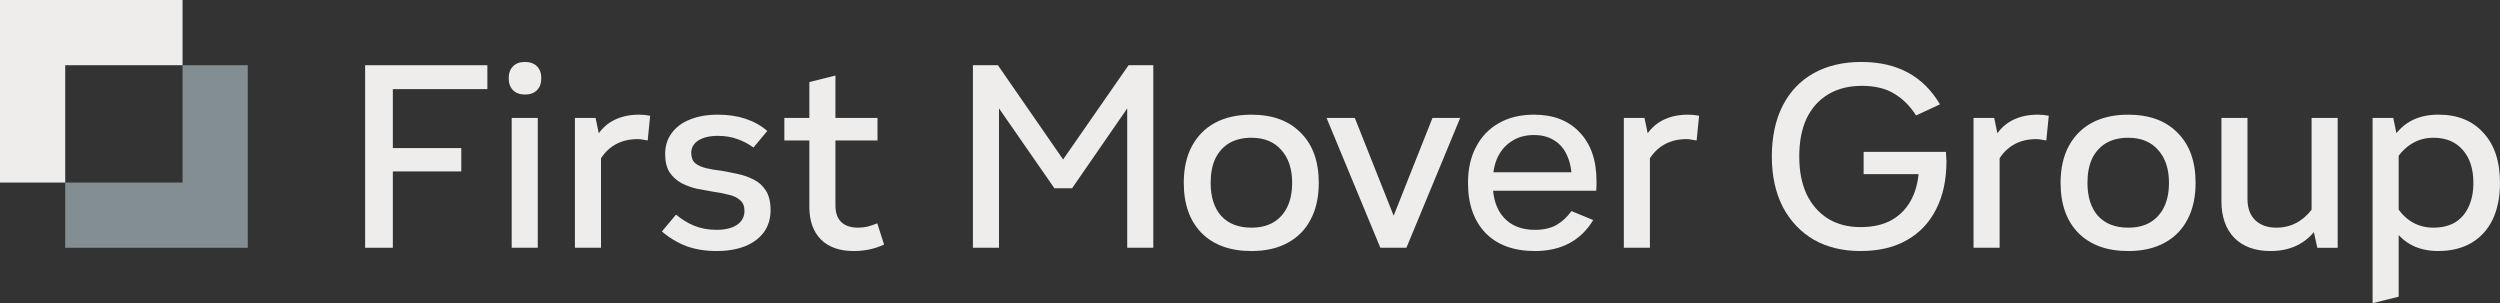
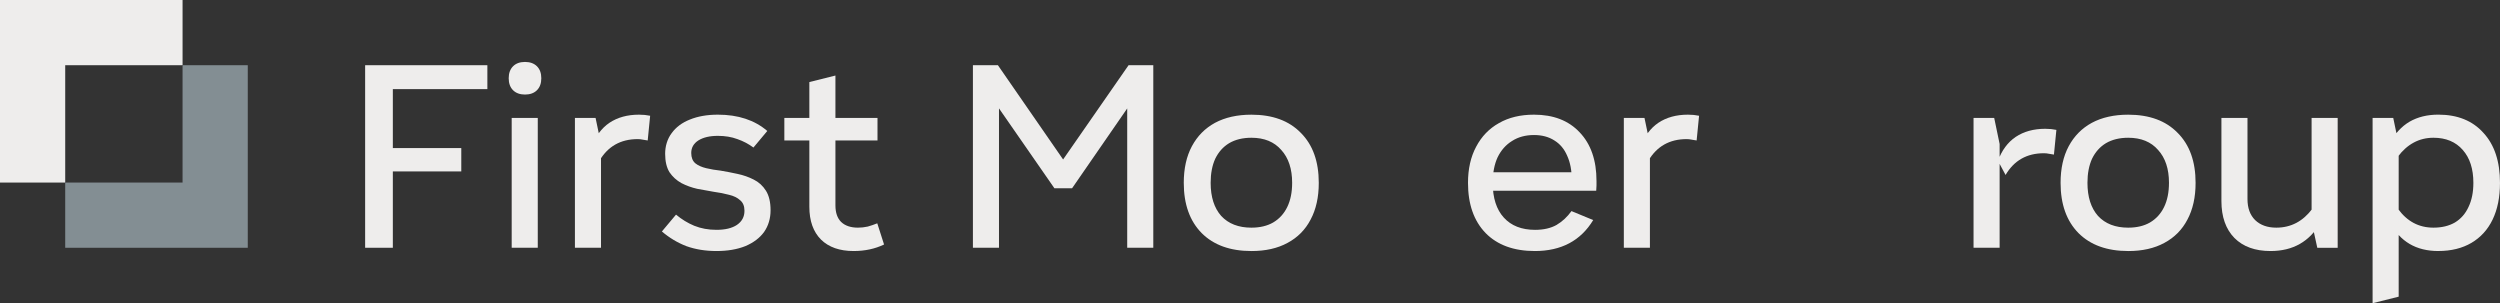
<svg xmlns="http://www.w3.org/2000/svg" id="Layer_2" data-name="Layer 2" viewBox="0 0 1513.47 183.54">
  <rect x="0" y="0" width="1513.47" height="183.54" fill="#333333" stroke="none" />
  <defs>
    <style>
      .cls-1, .cls-2 {
        fill: #eeedec;
      }

      .cls-2, .cls-3 {
        fill-rule: evenodd;
      }

      .cls-3 {
        fill: #838e93;
      }
    </style>
  </defs>
  <g id="Layer_1-2" data-name="Layer 1">
    <g>
      <g>
        <polygon class="cls-2" points="110.52 0 39.48 0 0 0 0 39.48 0 110.52 39.48 110.52 39.48 39.48 110.52 39.48 110.52 0" />
        <polygon class="cls-3" points="39.48 150 110.52 150 150 150 150 110.52 150 39.48 110.52 39.48 110.52 110.52 39.48 110.52 39.48 150" />
      </g>
      <g>
        <path class="cls-1" d="M1436.34,183.54v-112.15h12.5l3.29,15.79v92.42l-15.79,3.95ZM1476.14,151.97c-13.49,0-23.24-5.76-29.27-17.27l4.77-8.39c5.48,7.67,12.66,11.51,21.54,11.51,5.04,0,9.37-1.04,12.99-3.12,3.62-2.19,6.36-5.32,8.22-9.37,1.97-4.06,2.96-8.94,2.96-14.64,0-8.44-2.14-15.07-6.41-19.9-4.28-4.93-10.2-7.4-17.76-7.4-4.38,0-8.39.99-12.01,2.96-3.62,1.97-6.8,4.82-9.54,8.55l-4.77-8.39c3.07-5.7,7.02-9.98,11.84-12.83,4.93-2.85,10.74-4.28,17.43-4.28,11.62,0,20.72,3.67,27.3,11.02,6.69,7.24,10.03,17.32,10.03,30.26,0,8.66-1.48,16.06-4.44,22.2-2.96,6.14-7.24,10.85-12.83,14.14-5.59,3.29-12.28,4.93-20.06,4.93Z" />
        <path class="cls-1" d="M1415.2,71.39v78.61h-12.34l-3.45-15.79v-62.82h15.79ZM1360.6,71.39v49.17c0,5.37,1.54,9.59,4.61,12.66,3.18,3.07,7.46,4.6,12.83,4.6,8.88,0,16.17-3.84,21.87-11.51l4.93,8.39c-6.58,11.51-16.67,17.27-30.26,17.27-9.32,0-16.61-2.63-21.87-7.89-5.26-5.37-7.89-12.83-7.89-22.37v-50.32h15.79Z" />
        <path class="cls-1" d="M1288.4,151.97c-12.83,0-22.86-3.62-30.1-10.85-7.24-7.35-10.85-17.49-10.85-30.42,0-8.66,1.64-16.06,4.93-22.2,3.29-6.14,7.95-10.85,13.98-14.14,6.14-3.29,13.48-4.93,22.04-4.93,12.83,0,22.8,3.67,29.93,11.02,7.24,7.24,10.85,17.32,10.85,30.26,0,8.66-1.64,16.06-4.93,22.2-3.18,6.14-7.84,10.85-13.98,14.14-6.03,3.29-13.32,4.93-21.87,4.93ZM1288.4,137.82c5.15,0,9.54-1.04,13.16-3.12,3.73-2.19,6.58-5.32,8.55-9.37,1.97-4.06,2.96-8.94,2.96-14.64,0-8.44-2.19-15.07-6.58-19.9-4.28-4.93-10.31-7.4-18.09-7.4-5.26,0-9.76,1.1-13.49,3.29-3.62,2.19-6.41,5.32-8.39,9.37-1.86,4.06-2.8,8.94-2.8,14.64,0,8.55,2.14,15.24,6.41,20.06,4.38,4.71,10.47,7.07,18.25,7.07Z" />
-         <path class="cls-1" d="M1194.76,149.99v-78.61h12.5l3.29,15.79v62.82h-15.79ZM1209.56,97.37l-4.61-8.55c2.3-6.36,5.87-11.18,10.69-14.47,4.93-3.29,10.91-4.93,17.92-4.93,2.41,0,4.66.22,6.74.66l-1.48,14.96c-.99-.22-1.97-.38-2.96-.49-.99-.22-2.03-.33-3.13-.33-10.31,0-18.04,4.39-23.19,13.16Z" />
-         <path class="cls-1" d="M1126.42,151.97c-10.96,0-20.45-2.3-28.45-6.91-8-4.71-14.25-11.35-18.75-19.9-4.38-8.66-6.58-18.8-6.58-30.42s2.19-22.2,6.58-30.75c4.39-8.55,10.58-15.07,18.58-19.57,8.11-4.6,17.82-6.91,29.11-6.91,21.6,0,37.44,8.55,47.52,25.65l-14.47,6.74c-3.51-5.59-7.89-9.98-13.16-13.16-5.15-3.18-11.68-4.77-19.57-4.77s-14.69,1.7-20.39,5.1c-5.7,3.4-10.08,8.28-13.15,14.64-2.96,6.36-4.44,14.03-4.44,23.02s1.48,16.39,4.44,22.86c3.07,6.36,7.4,11.29,12.99,14.8,5.59,3.4,12.17,5.1,19.73,5.1s13.92-1.48,19.08-4.44c5.26-3.07,9.26-7.4,12-12.99,2.85-5.7,4.28-12.61,4.28-20.72l6.25,6.08h-39.8v-13.48h49.83c.11.99.16,1.97.16,2.96.11.88.16,1.75.16,2.63,0,11.29-2.08,20.99-6.25,29.11-4.06,8.11-9.98,14.36-17.76,18.75-7.68,4.39-16.99,6.58-27.96,6.58Z" />
+         <path class="cls-1" d="M1194.76,149.99v-78.61h12.5l3.29,15.79v62.82h-15.79ZM1209.56,97.37c2.3-6.36,5.87-11.18,10.69-14.47,4.93-3.29,10.91-4.93,17.92-4.93,2.41,0,4.66.22,6.74.66l-1.48,14.96c-.99-.22-1.97-.38-2.96-.49-.99-.22-2.03-.33-3.13-.33-10.31,0-18.04,4.39-23.19,13.16Z" />
        <path class="cls-1" d="M983.05,149.99v-78.61h12.5l3.29,15.79v62.82h-15.79ZM997.85,97.37l-4.6-8.55c2.3-6.36,5.86-11.18,10.69-14.47,4.93-3.29,10.91-4.93,17.92-4.93,2.41,0,4.66.22,6.74.66l-1.48,14.96c-.99-.22-1.97-.38-2.96-.49-.99-.22-2.03-.33-3.13-.33-10.3,0-18.03,4.39-23.19,13.16Z" />
        <path class="cls-1" d="M929.17,151.97c-12.72,0-22.64-3.62-29.77-10.85-7.13-7.35-10.69-17.49-10.69-30.42,0-8.44,1.64-15.73,4.93-21.87,3.29-6.25,7.9-11.02,13.81-14.31,5.92-3.4,12.99-5.1,21.22-5.1,11.73,0,20.94,3.56,27.63,10.69,6.8,7.13,10.2,16.94,10.2,29.44v2.8c0,.99-.06,2.03-.17,3.12h-69.72v-11.18h59.36l-4.44,4.6c0-5.7-.93-10.58-2.8-14.64-1.75-4.06-4.33-7.13-7.73-9.21-3.4-2.19-7.51-3.29-12.33-3.29-5.15,0-9.59,1.21-13.32,3.62-3.73,2.3-6.63,5.59-8.72,9.87-1.97,4.28-2.96,9.43-2.96,15.46,0,9.1,2.25,16.12,6.74,21.05,4.49,4.93,10.8,7.4,18.91,7.4,5.15,0,9.48-.99,12.99-2.96,3.51-2.08,6.52-4.88,9.04-8.39l13.16,5.43c-7.57,12.5-19.35,18.75-35.36,18.75Z" />
-         <path class="cls-1" d="M835.64,149.99l-32.56-78.61h17.1l23.52,59.2,23.52-59.2h16.77l-32.56,78.61h-15.79Z" />
        <path class="cls-1" d="M757.58,151.97c-12.83,0-22.86-3.62-30.09-10.85-7.24-7.35-10.85-17.49-10.85-30.42,0-8.66,1.64-16.06,4.93-22.2,3.29-6.14,7.95-10.85,13.98-14.14,6.14-3.29,13.49-4.93,22.04-4.93,12.83,0,22.8,3.67,29.93,11.02,7.24,7.24,10.85,17.32,10.85,30.26,0,8.66-1.64,16.06-4.93,22.2-3.18,6.14-7.84,10.85-13.98,14.14-6.03,3.29-13.32,4.93-21.87,4.93ZM757.58,137.82c5.15,0,9.54-1.04,13.16-3.12,3.73-2.19,6.58-5.32,8.55-9.37,1.97-4.06,2.96-8.94,2.96-14.64,0-8.44-2.19-15.07-6.58-19.9-4.28-4.93-10.3-7.4-18.09-7.4-5.26,0-9.76,1.1-13.48,3.29-3.62,2.19-6.41,5.32-8.39,9.37-1.86,4.06-2.8,8.94-2.8,14.64,0,8.55,2.14,15.24,6.41,20.06,4.39,4.71,10.47,7.07,18.25,7.07Z" />
        <path class="cls-1" d="M588.99,149.99V39.48h15.13l39.47,57.06,39.63-57.06h14.97v110.51h-15.79V57.08h5.92l-39.3,56.9h-10.69l-39.47-56.9h5.92v92.91h-15.79Z" />
        <path class="cls-1" d="M516.77,151.97c-8.44,0-15.02-2.3-19.73-6.91-4.71-4.71-7.07-11.35-7.07-19.9V49.68l15.79-3.95v78.61c0,4.39,1.15,7.73,3.45,10.03,2.41,2.3,5.81,3.45,10.2,3.45,1.97,0,3.95-.22,5.92-.66,1.97-.55,3.89-1.21,5.76-1.97l4.11,12.83c-5.48,2.63-11.62,3.95-18.42,3.95ZM474.83,85.04v-13.65h56.4v13.65h-56.4Z" />
        <path class="cls-1" d="M433.75,151.97c-6.69,0-12.77-.99-18.25-2.96-5.37-2.08-10.3-5.04-14.8-8.88l8.55-10.2c3.4,2.85,7.07,5.1,11.02,6.74,4.06,1.64,8.55,2.47,13.48,2.47,5.26,0,9.37-.99,12.34-2.96,3.07-2.08,4.6-4.93,4.6-8.55,0-2.85-.88-4.99-2.63-6.41-1.64-1.53-3.89-2.63-6.74-3.29-2.85-.77-5.92-1.37-9.21-1.81-3.29-.55-6.63-1.15-10.03-1.81-3.4-.77-6.58-1.92-9.54-3.45-2.96-1.64-5.37-3.84-7.24-6.58-1.75-2.85-2.63-6.58-2.63-11.18s1.31-8.99,3.95-12.5c2.63-3.62,6.3-6.36,11.02-8.22,4.82-1.97,10.47-2.96,16.94-2.96,12.28,0,22.26,3.29,29.93,9.87l-8.39,10.03c-2.96-2.19-6.19-3.89-9.7-5.1-3.51-1.32-7.46-1.97-11.84-1.97-4.93,0-8.88.93-11.84,2.8-2.85,1.86-4.27,4.39-4.27,7.56,0,2.74.82,4.82,2.47,6.25,1.64,1.32,3.84,2.3,6.58,2.96,2.74.66,5.65,1.15,8.72,1.48,3.29.55,6.69,1.21,10.19,1.97,3.62.77,6.91,1.92,9.87,3.45,3.07,1.53,5.54,3.78,7.4,6.74,1.86,2.96,2.8,6.91,2.8,11.84s-1.32,9.43-3.95,13.16c-2.63,3.62-6.41,6.47-11.35,8.55-4.93,1.97-10.74,2.96-17.43,2.96Z" />
        <path class="cls-1" d="M348.05,149.99v-78.61h12.5l3.29,15.79v62.82h-15.79ZM362.85,97.37l-4.61-8.55c2.3-6.36,5.87-11.18,10.69-14.47,4.93-3.29,10.91-4.93,17.92-4.93,2.41,0,4.66.22,6.74.66l-1.48,14.96c-.99-.22-1.97-.38-2.96-.49-.98-.22-2.03-.33-3.12-.33-10.31,0-18.04,4.39-23.19,13.16Z" />
        <path class="cls-1" d="M309.77,149.99v-78.61h15.79v78.61h-15.79ZM317.83,57.24c-3.07,0-5.48-.88-7.24-2.63-1.75-1.75-2.63-4.17-2.63-7.24s.88-5.48,2.63-7.24,4.17-2.63,7.24-2.63,5.48.88,7.24,2.63c1.75,1.75,2.63,4.17,2.63,7.24s-.88,5.48-2.63,7.24c-1.75,1.75-4.17,2.63-7.24,2.63Z" />
        <path class="cls-1" d="M221.05,149.99V39.48h74v14.47h-57.23v35.69h41.44v14.14h-41.44v46.21h-16.77Z" />
      </g>
    </g>
  </g>
</svg>